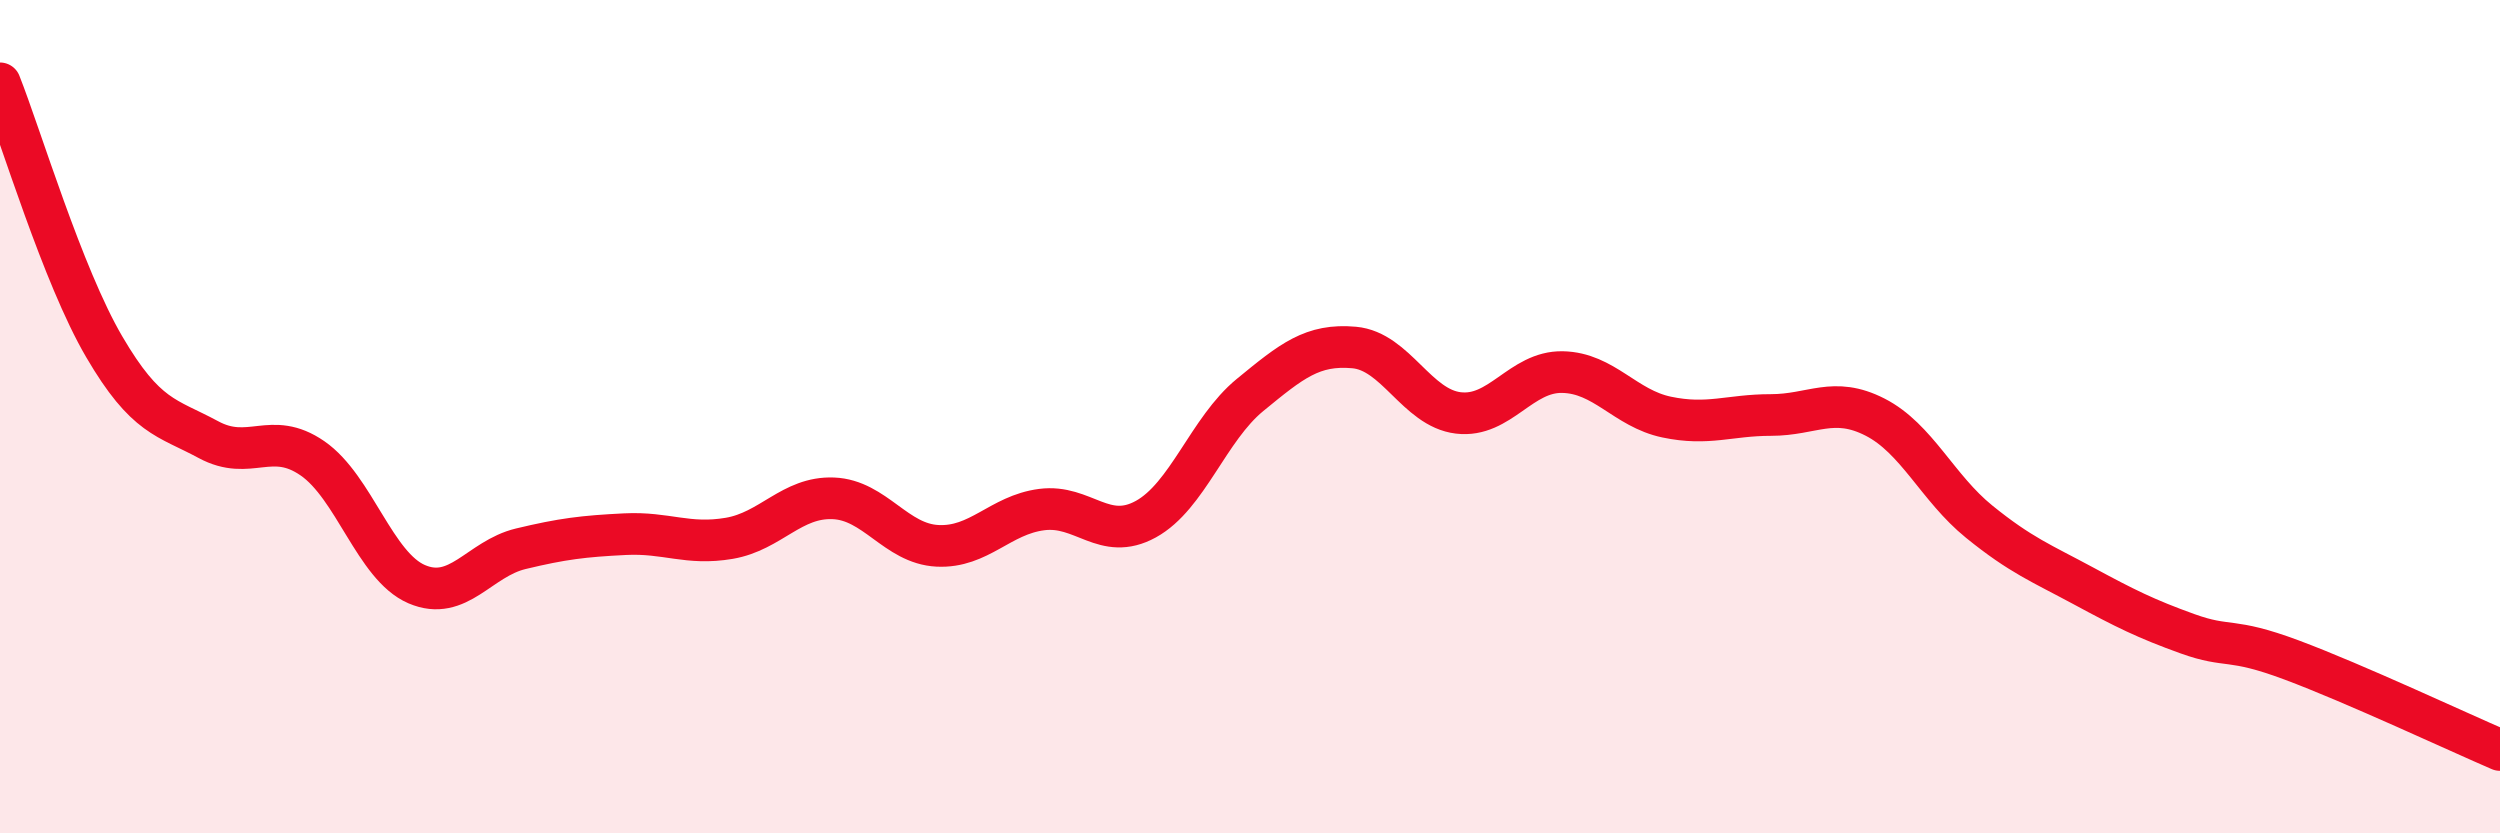
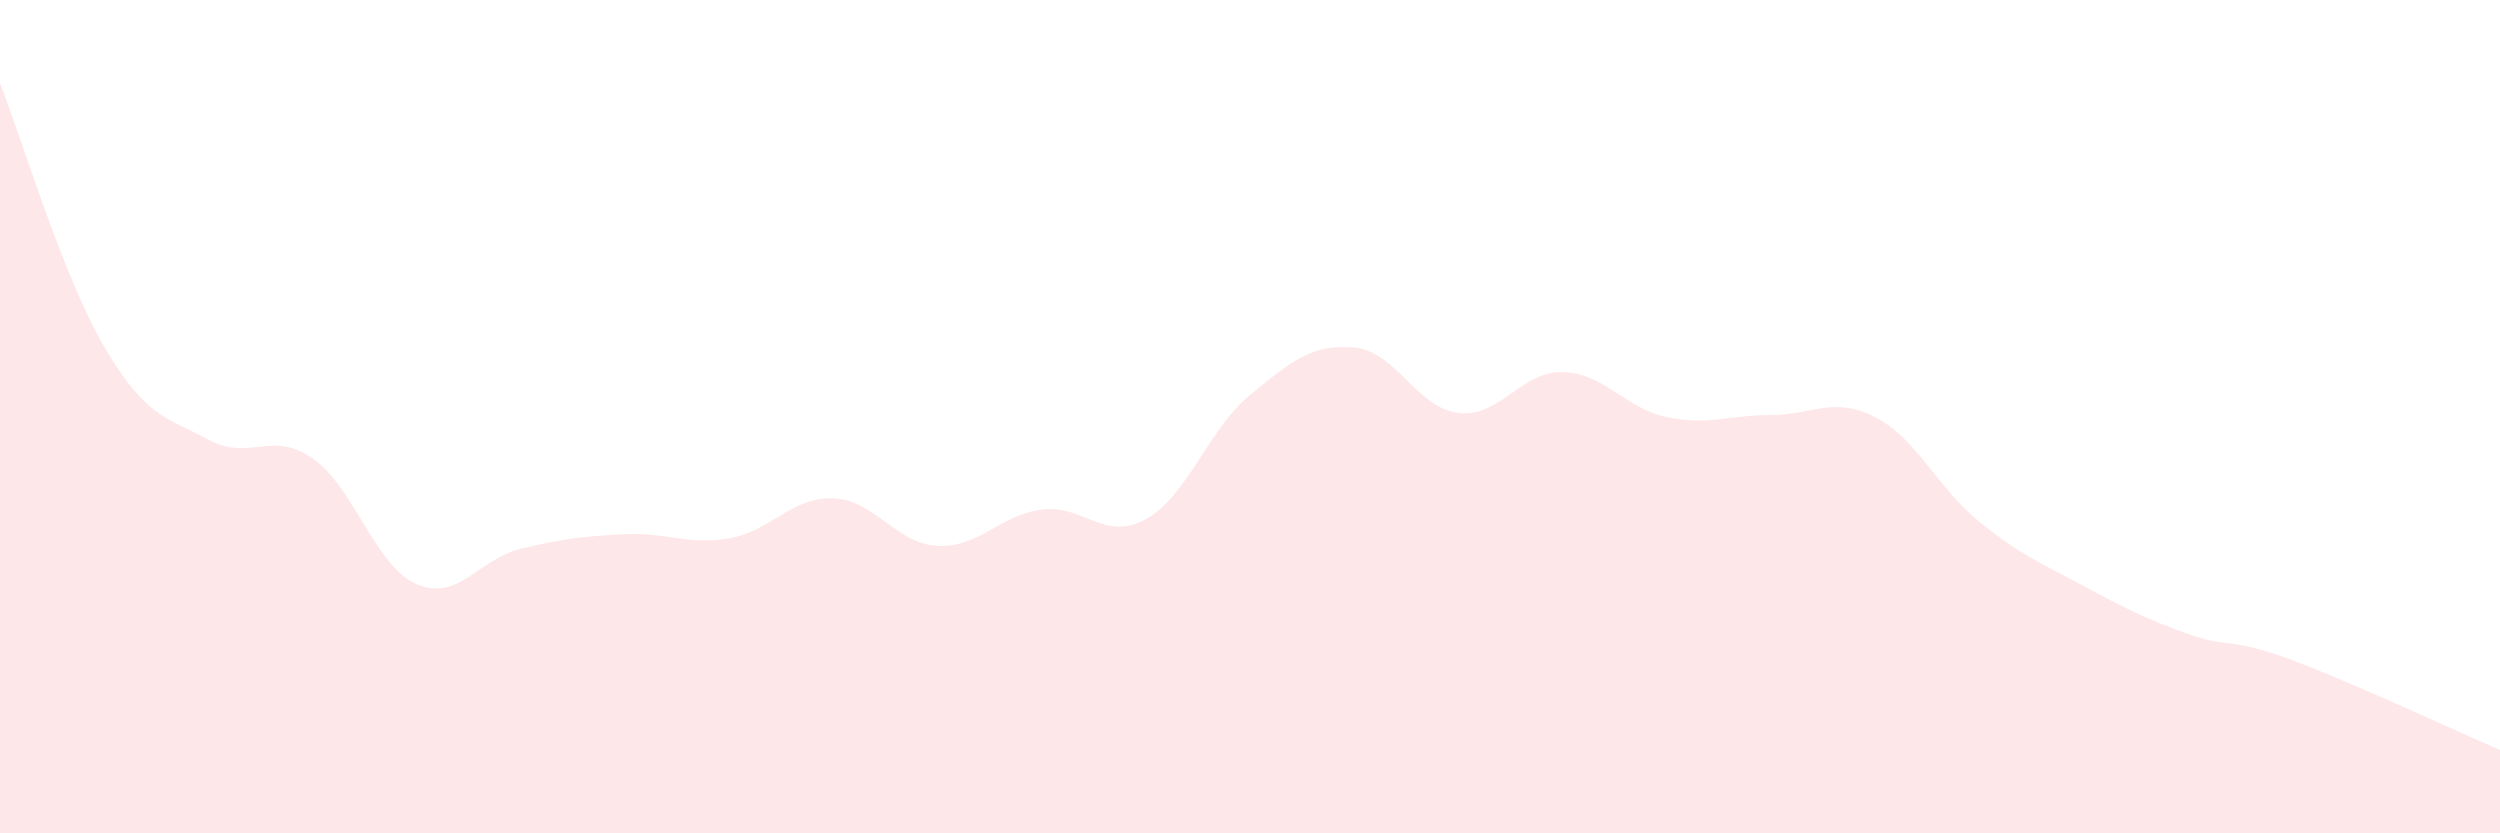
<svg xmlns="http://www.w3.org/2000/svg" width="60" height="20" viewBox="0 0 60 20">
  <path d="M 0,2 C 0.5,3.26 1.5,6.61 2.5,8.32 C 3.5,10.03 4,10.01 5,10.55 C 6,11.09 6.5,10.31 7.5,11 C 8.5,11.69 9,13.59 10,14.02 C 11,14.45 11.5,13.41 12.5,13.17 C 13.5,12.93 14,12.87 15,12.82 C 16,12.77 16.5,13.09 17.5,12.92 C 18.5,12.75 19,11.92 20,11.96 C 21,12 21.5,13.05 22.5,13.1 C 23.5,13.15 24,12.36 25,12.23 C 26,12.1 26.5,13.01 27.5,12.46 C 28.5,11.91 29,10.3 30,9.48 C 31,8.66 31.5,8.25 32.5,8.34 C 33.5,8.43 34,9.79 35,9.91 C 36,10.03 36.5,8.91 37.5,8.93 C 38.5,8.95 39,9.8 40,10.01 C 41,10.22 41.5,9.96 42.5,9.96 C 43.5,9.96 44,9.5 45,10.01 C 46,10.52 46.5,11.71 47.5,12.52 C 48.5,13.33 49,13.52 50,14.06 C 51,14.6 51.5,14.85 52.5,15.21 C 53.5,15.57 53.5,15.28 55,15.84 C 56.5,16.4 59,17.57 60,18L60 20L0 20Z" fill="#EB0A25" opacity="0.1" stroke-linecap="round" stroke-linejoin="round" />
-   <path d="M 0,2 C 0.5,3.26 1.5,6.61 2.5,8.32 C 3.5,10.03 4,10.01 5,10.55 C 6,11.09 6.5,10.31 7.5,11 C 8.5,11.69 9,13.59 10,14.02 C 11,14.45 11.5,13.41 12.5,13.17 C 13.5,12.93 14,12.87 15,12.82 C 16,12.77 16.5,13.09 17.5,12.92 C 18.5,12.75 19,11.92 20,11.96 C 21,12 21.5,13.05 22.5,13.1 C 23.5,13.15 24,12.36 25,12.23 C 26,12.1 26.5,13.01 27.5,12.46 C 28.5,11.91 29,10.3 30,9.48 C 31,8.66 31.5,8.25 32.5,8.34 C 33.5,8.43 34,9.79 35,9.91 C 36,10.03 36.5,8.91 37.5,8.93 C 38.5,8.95 39,9.8 40,10.01 C 41,10.22 41.5,9.96 42.5,9.96 C 43.5,9.96 44,9.5 45,10.01 C 46,10.52 46.5,11.71 47.5,12.52 C 48.5,13.33 49,13.52 50,14.06 C 51,14.6 51.5,14.85 52.5,15.21 C 53.5,15.57 53.5,15.28 55,15.84 C 56.5,16.4 59,17.57 60,18" stroke="#EB0A25" stroke-width="1" fill="none" stroke-linecap="round" stroke-linejoin="round" />
</svg>